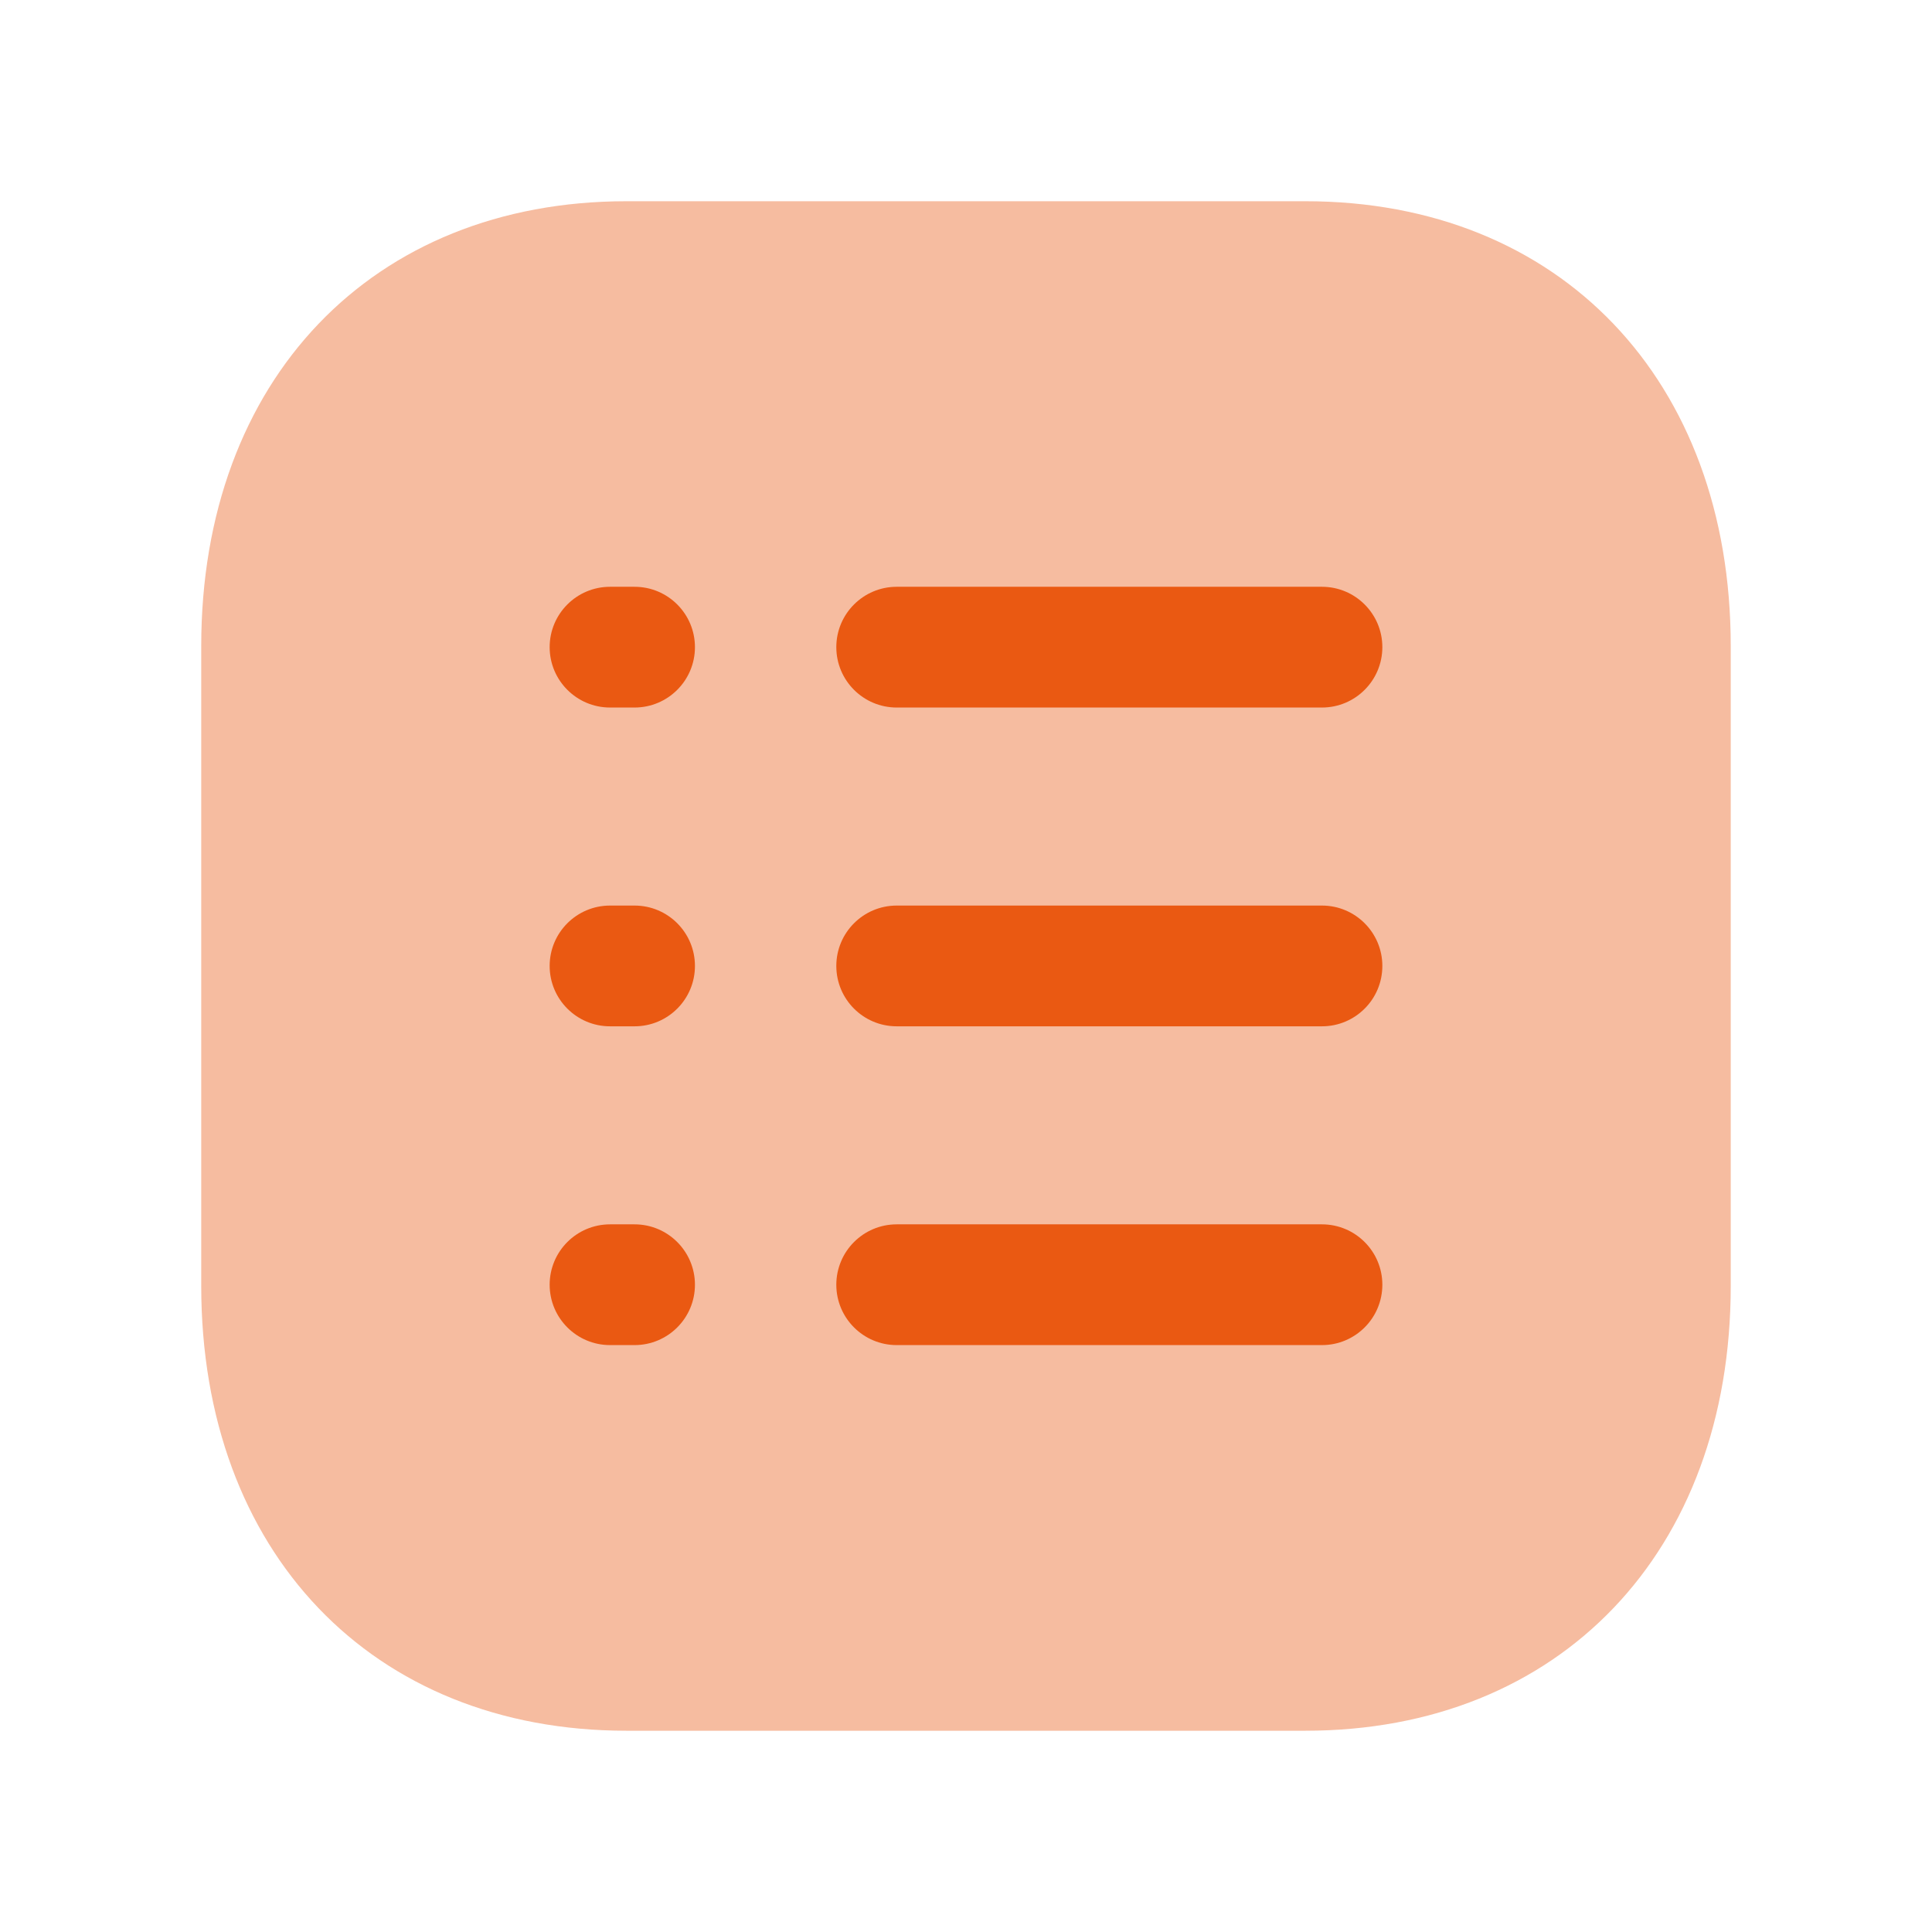
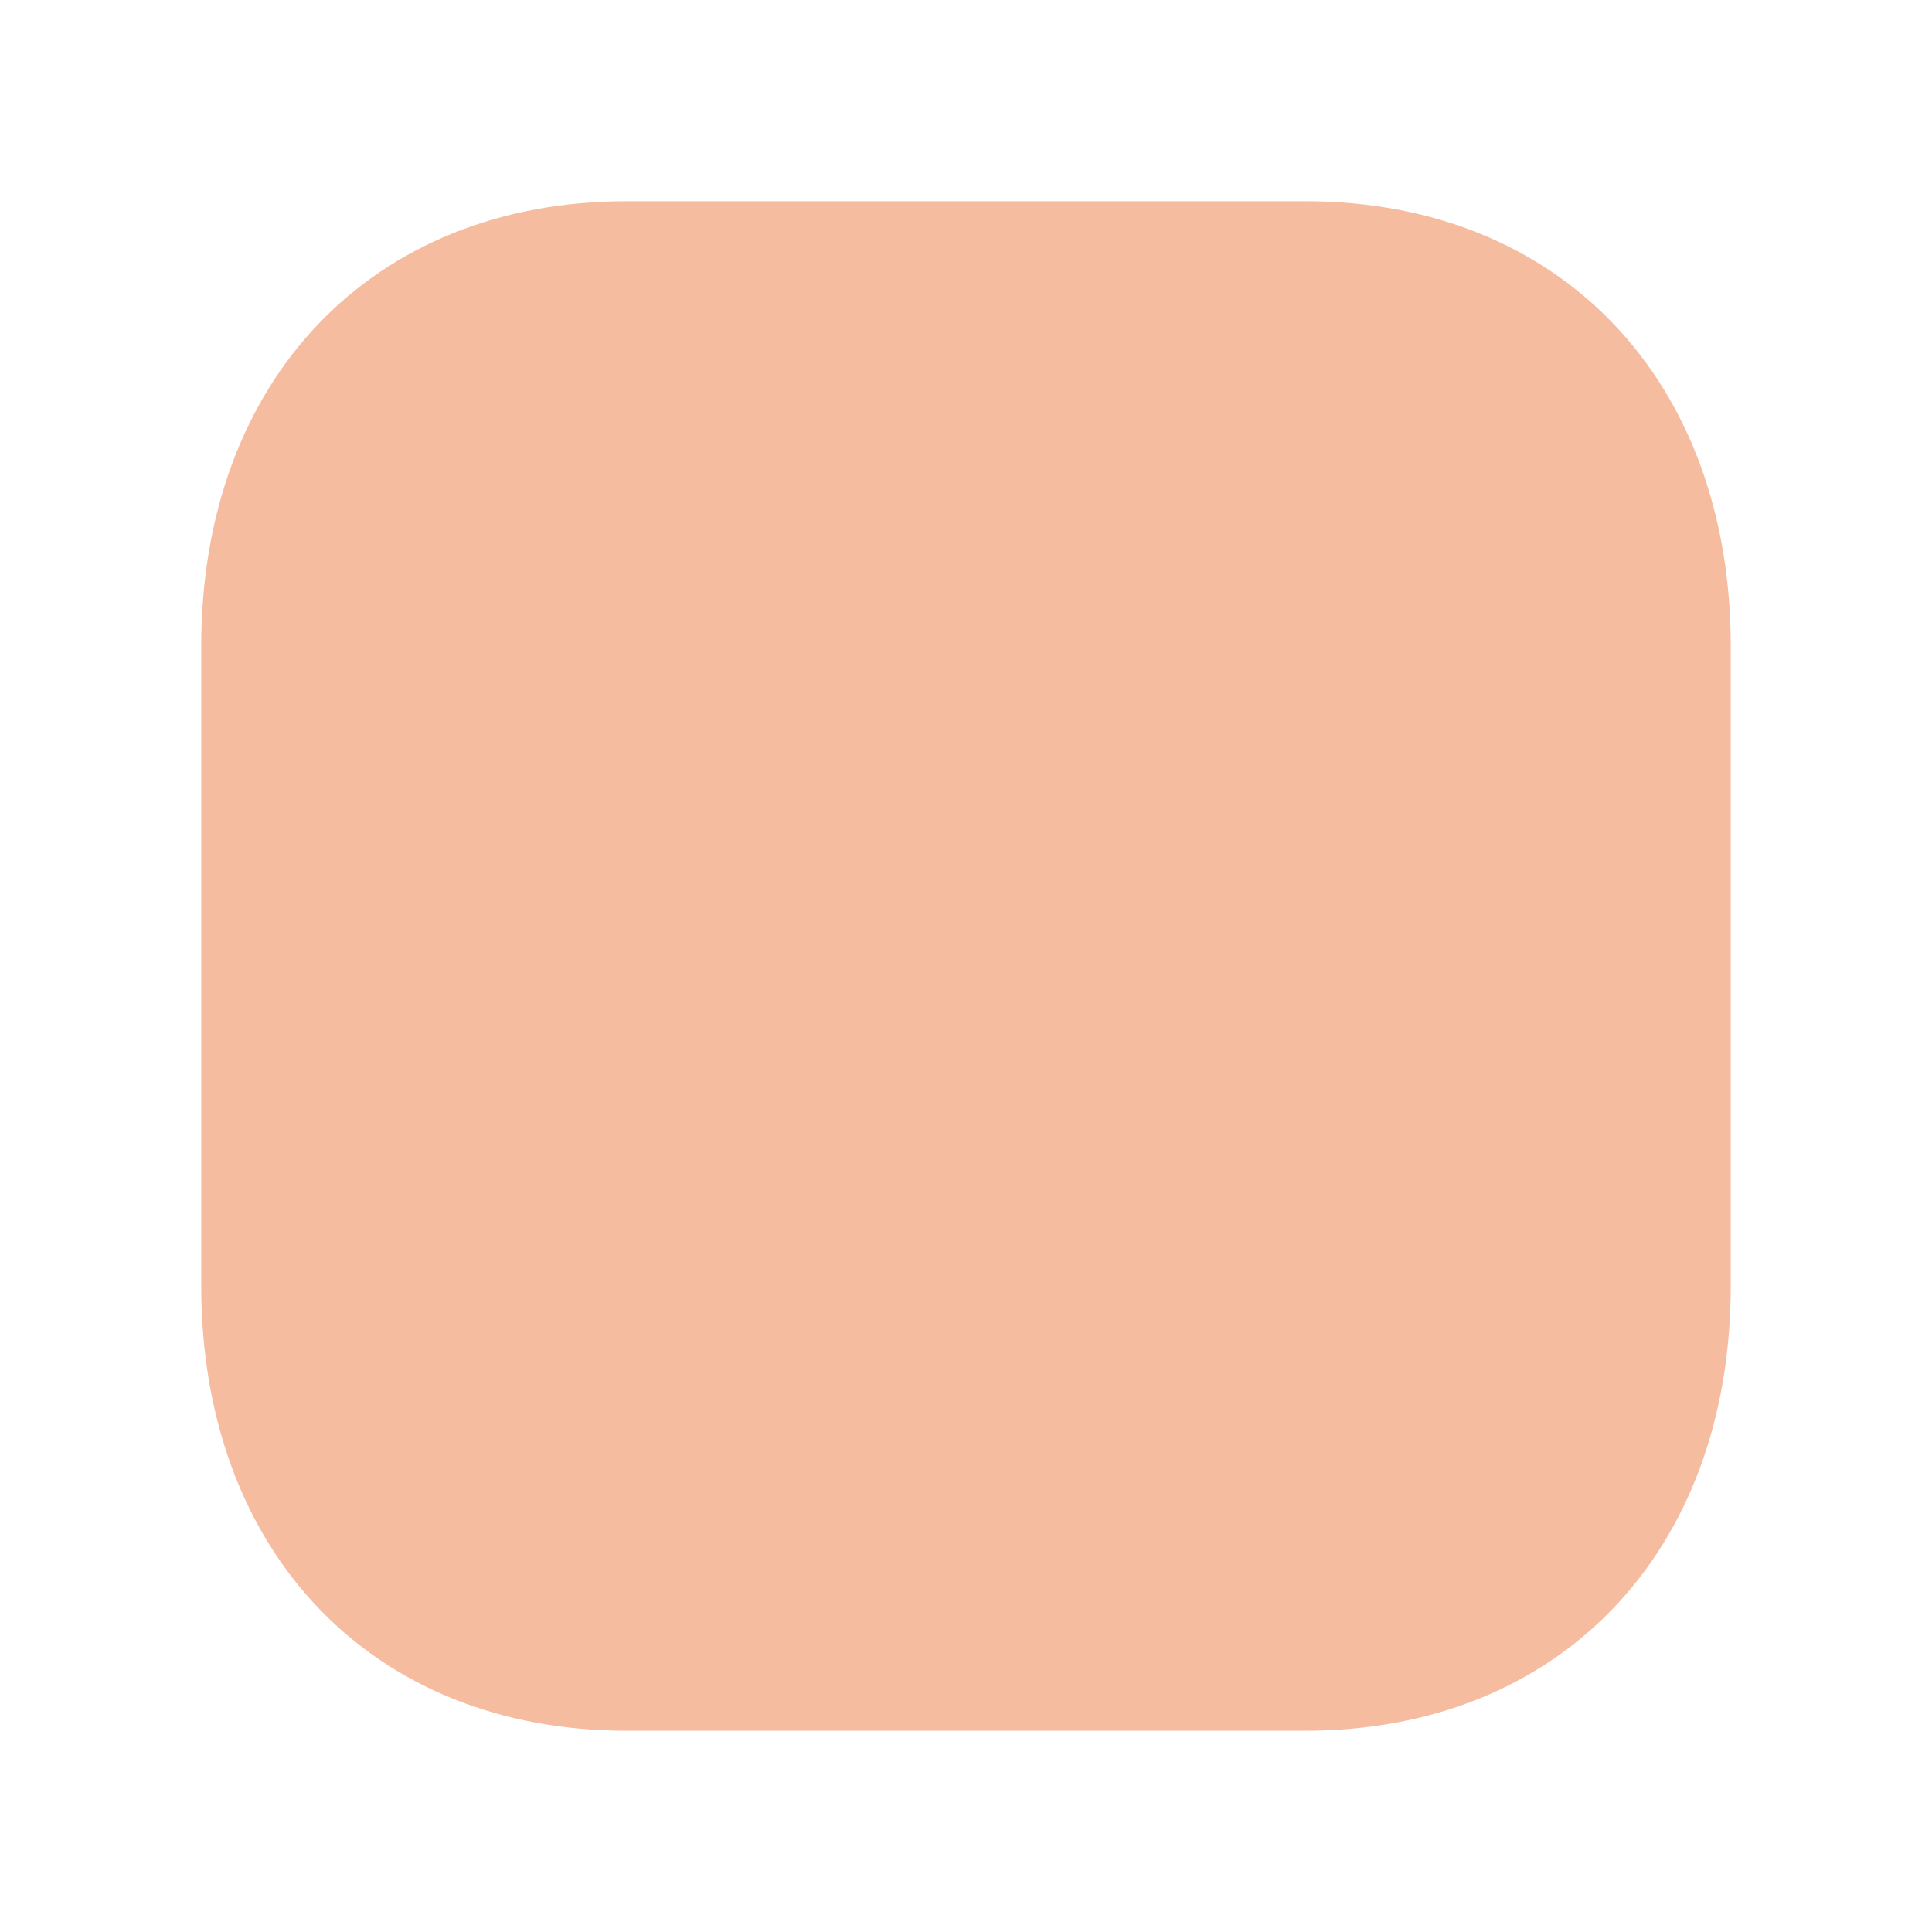
<svg xmlns="http://www.w3.org/2000/svg" width="64" height="64" viewBox="0 0 64 64" fill="none">
  <g id="Board menu-3">
    <path id="Vector" opacity="0.4" fill-rule="evenodd" clip-rule="evenodd" d="M43.245 6.666H20.754C12.327 6.666 6.666 12.589 6.666 21.402V42.597C6.666 51.41 12.327 57.333 20.754 57.333H43.242C51.669 57.333 57.333 51.41 57.333 42.597V21.402C57.333 12.589 51.671 6.666 43.245 6.666Z" fill="#EA5912" />
-     <path id="Vector_2" fill-rule="evenodd" clip-rule="evenodd" d="M43.792 23.438H29.704C28.6 23.438 27.704 22.541 27.704 21.438C27.704 20.334 28.6 19.438 29.704 19.438H43.792C44.896 19.438 45.792 20.334 45.792 21.438C45.792 22.541 44.896 23.438 43.792 23.438ZM43.792 33.998H29.704C28.6 33.998 27.704 33.102 27.704 31.998C27.704 30.894 28.6 29.998 29.704 29.998H43.792C44.896 29.998 45.792 30.894 45.792 31.998C45.792 33.102 44.896 33.998 43.792 33.998ZM43.792 44.558H29.704C28.6 44.558 27.704 43.662 27.704 42.558C27.704 41.454 28.6 40.558 29.704 40.558H43.792C44.896 40.558 45.792 41.454 45.792 42.558C45.792 43.662 44.896 44.558 43.792 44.558ZM21.021 23.438H20.208C19.104 23.438 18.208 22.541 18.208 21.438C18.208 20.334 19.104 19.438 20.208 19.438H21.021C22.125 19.438 23.021 20.334 23.021 21.438C23.021 22.541 22.125 23.438 21.021 23.438ZM21.021 33.998H20.208C19.104 33.998 18.208 33.102 18.208 31.998C18.208 30.894 19.104 29.998 20.208 29.998H21.021C22.125 29.998 23.021 30.894 23.021 31.998C23.021 33.102 22.125 33.998 21.021 33.998ZM21.021 44.558H20.208C19.104 44.558 18.208 43.662 18.208 42.558C18.208 41.454 19.104 40.558 20.208 40.558H21.021C22.125 40.558 23.021 41.454 23.021 42.558C23.021 43.662 22.125 44.558 21.021 44.558Z" fill="#EA5912" />
  </g>
</svg>